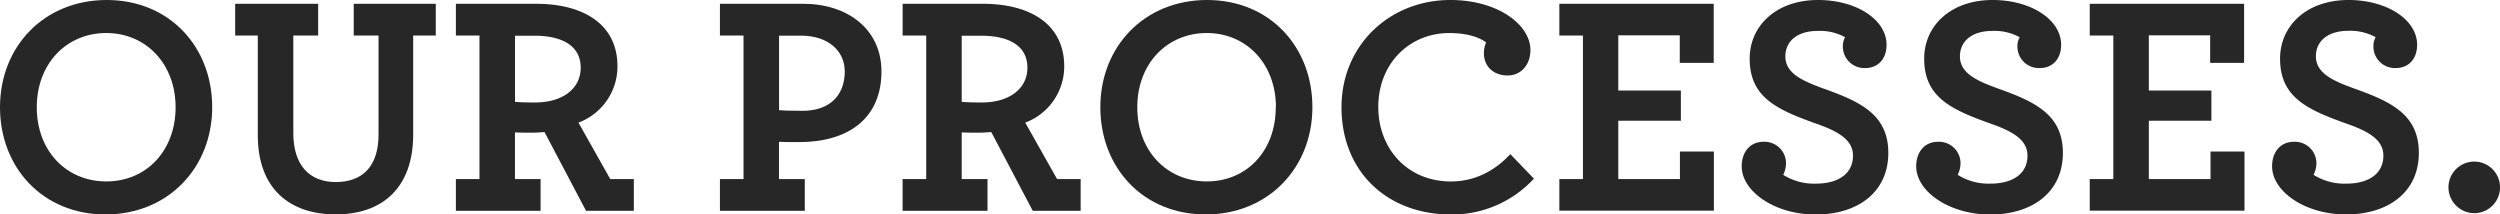
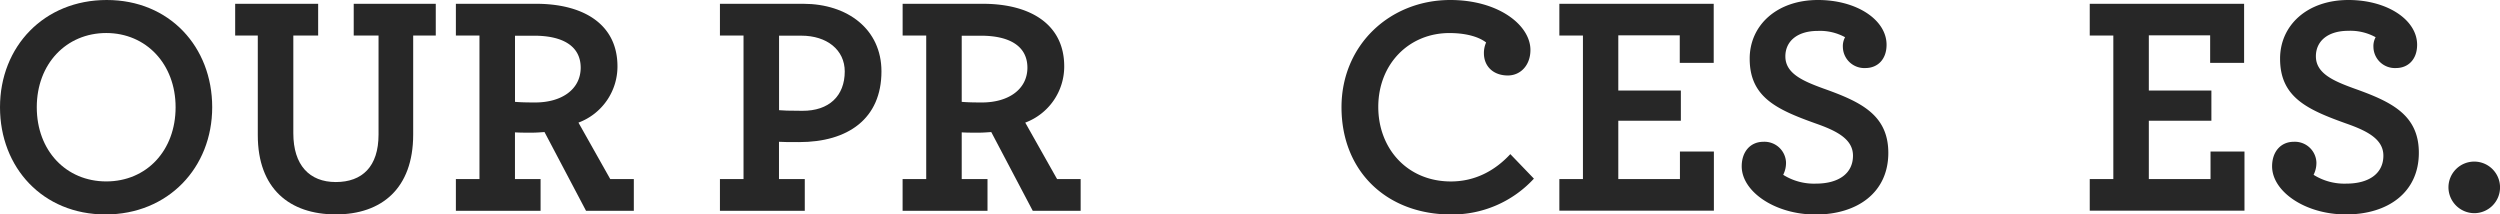
<svg xmlns="http://www.w3.org/2000/svg" viewBox="0 0 726.07 62.27">
  <defs>
    <style>.cls-1{fill:#272727;}</style>
  </defs>
  <title>06-slide-3-text-2</title>
  <g id="Layer_2" data-name="Layer 2">
    <g id="Slide30">
      <path class="cls-1" d="M0,31.14C0,13.51,12.78,0,31,0S61.63,13.6,61.63,31.14s-12.78,31.14-31,31.14S0,48.67,0,31.14Zm51,0C51,18.63,42.46,9.59,30.86,9.59S10.68,18.54,10.68,31.14s8.49,21.55,20.18,21.55S51,43.74,51,31.14Z" />
      <path class="cls-1" d="M74.87,39.26V10.32H68.3V1.1H92.4v9.22H85.19v28.4c0,9.22,4.66,14.15,12.33,14.15s12.42-4.47,12.42-13.79V10.32h-7.21V1.1h23.83v9.22H120V39.08c0,15.71-9.22,23.19-22.46,23.19C84.09,62.27,74.87,54.79,74.87,39.26Z" />
      <path class="cls-1" d="M132.4,52h6.85V10.32H132.4V1.1h23.28c13.79,0,23.65,5.94,23.65,18.17A17.4,17.4,0,0,1,168,35.61L177.23,52h6.85v9.22H170.2L158.14,38.35c-1.28.09-2.47.18-3.65.18-1.92,0-3.65,0-4.93-.09V52H157v9.22H132.4Zm36.25-32.32c0-6.3-5.2-9.31-13.51-9.31h-5.57V29.58c1.1.09,2.56.18,5.84.18C163.17,29.77,168.65,25.93,168.65,19.63Z" />
      <path class="cls-1" d="M209.09,52h6.85V10.32h-6.85V1.1h24.2C246.16,1.1,256,8.49,256,20.73c0,13.79-9.77,20.54-23.92,20.54-2.83,0-4.57,0-5.84-.09V52h7.49v9.22H209.09Zm36.25-31.23c0-6.3-5.2-10.41-12.6-10.41h-6.48V32c1.1.09,2.56.18,6.76.18C240.78,32.23,245.34,27.85,245.34,20.73Z" />
      <path class="cls-1" d="M262.14,52H269V10.32h-6.85V1.1h23.28c13.79,0,23.65,5.94,23.65,18.17a17.4,17.4,0,0,1-11.32,16.34L307,52h6.85v9.22H299.94L287.89,38.35c-1.28.09-2.47.18-3.65.18-1.92,0-3.65,0-4.93-.09V52h7.49v9.22H262.14Zm36.25-32.32c0-6.3-5.2-9.31-13.51-9.31h-5.57V29.58c1.1.09,2.56.18,5.84.18C292.91,29.77,298.39,25.93,298.39,19.63Z" />
-       <path class="cls-1" d="M319.57,31.14c0-17.62,12.78-31.14,31-31.14s30.59,13.6,30.59,31.14-12.78,31.14-31,31.14S319.57,48.67,319.57,31.14Zm51,0c0-12.51-8.49-21.55-20.09-21.55s-20.18,8.95-20.18,21.55,8.49,21.55,20.18,21.55S370.52,43.74,370.52,31.14Z" />
      <path class="cls-1" d="M389.61,31.14C389.61,13.06,403.67,0,421.2,0c14,0,23.28,7.3,23.28,14.52,0,4.38-2.83,7.4-6.57,7.4-4.11,0-6.94-2.56-6.94-6.48a7.47,7.47,0,0,1,.64-3.1c-1.73-1.37-5.2-2.74-10.68-2.74-11.69,0-20.64,8.95-20.64,21.46,0,12.05,8.4,21.64,21.09,21.64,7,0,12.78-3.1,17.26-7.94l6.85,7.12a32.28,32.28,0,0,1-24.11,10.41C402.85,62.27,389.61,49.85,389.61,31.14Z" />
      <path class="cls-1" d="M452.88,52h6.85V10.32h-6.85V1.1h44.83V18.26h-9.86v-8H470V26.3h18.17v8.77H470V52h17.9V44h9.86V61.18H452.88Z" />
      <path class="cls-1" d="M505.84,48.3c0-4.29,2.56-7.12,6.3-7.12a6.26,6.26,0,0,1,6.57,5.94,7.7,7.7,0,0,1-.82,3.65,16.75,16.75,0,0,0,9.5,2.56c6.57,0,10.77-2.92,10.77-8.13,0-4.93-5-7.3-11-9.4-11.14-4-19-7.58-19-18.72C508.12,7.49,515.89,0,528,0c11.23,0,19.91,5.75,19.91,13,0,4.29-2.65,6.76-6.12,6.76a6.23,6.23,0,0,1-6.57-6.12,5.38,5.38,0,0,1,.64-2.83,15.14,15.14,0,0,0-7.94-1.83c-5.94,0-9.4,3-9.4,7.4,0,4.93,5,7.12,11,9.31,10.77,3.83,18.9,7.58,18.9,18.72,0,11.41-8.86,17.9-21.18,17.9C515.43,62.27,505.84,55.61,505.84,48.3Z" />
-       <path class="cls-1" d="M556.52,48.3c0-4.29,2.56-7.12,6.3-7.12a6.26,6.26,0,0,1,6.57,5.94,7.7,7.7,0,0,1-.82,3.65,16.75,16.75,0,0,0,9.5,2.56c6.57,0,10.77-2.92,10.77-8.13,0-4.93-5-7.3-11-9.4-11.14-4-19-7.58-19-18.72C558.8,7.49,566.56,0,578.7,0c11.23,0,19.91,5.75,19.91,13,0,4.29-2.65,6.76-6.12,6.76a6.23,6.23,0,0,1-6.57-6.12,5.38,5.38,0,0,1,.64-2.83,15.14,15.14,0,0,0-7.94-1.83c-5.94,0-9.4,3-9.4,7.4,0,4.93,5,7.12,11,9.31,10.77,3.83,18.9,7.58,18.9,18.72,0,11.41-8.86,17.9-21.18,17.9C566.1,62.27,556.52,55.61,556.52,48.3Z" />
      <path class="cls-1" d="M606.92,52h6.85V10.32h-6.85V1.1h44.83V18.26h-9.86v-8H624.08V26.3h18.17v8.77H624.08V52H642V44h9.86V61.18H606.92Z" />
      <path class="cls-1" d="M659.88,48.3c0-4.29,2.56-7.12,6.3-7.12a6.26,6.26,0,0,1,6.57,5.94,7.7,7.7,0,0,1-.82,3.65,16.75,16.75,0,0,0,9.5,2.56c6.57,0,10.77-2.92,10.77-8.13,0-4.93-5-7.3-11-9.4-11.14-4-19-7.58-19-18.72C662.16,7.49,669.92,0,682.06,0,693.3,0,702,5.75,702,13c0,4.29-2.65,6.76-6.12,6.76a6.23,6.23,0,0,1-6.57-6.12,5.38,5.38,0,0,1,.64-2.83A15.14,15.14,0,0,0,682,8.95c-5.94,0-9.4,3-9.4,7.4,0,4.93,5,7.12,11,9.31,10.77,3.83,18.9,7.58,18.9,18.72,0,11.41-8.86,17.9-21.18,17.9C669.46,62.27,659.88,55.61,659.88,48.3Z" />
      <path class="cls-1" d="M711.1,54.42a7.49,7.49,0,1,1,7.49,7.49A7.54,7.54,0,0,1,711.1,54.42Z" />
    </g>
  </g>
</svg>